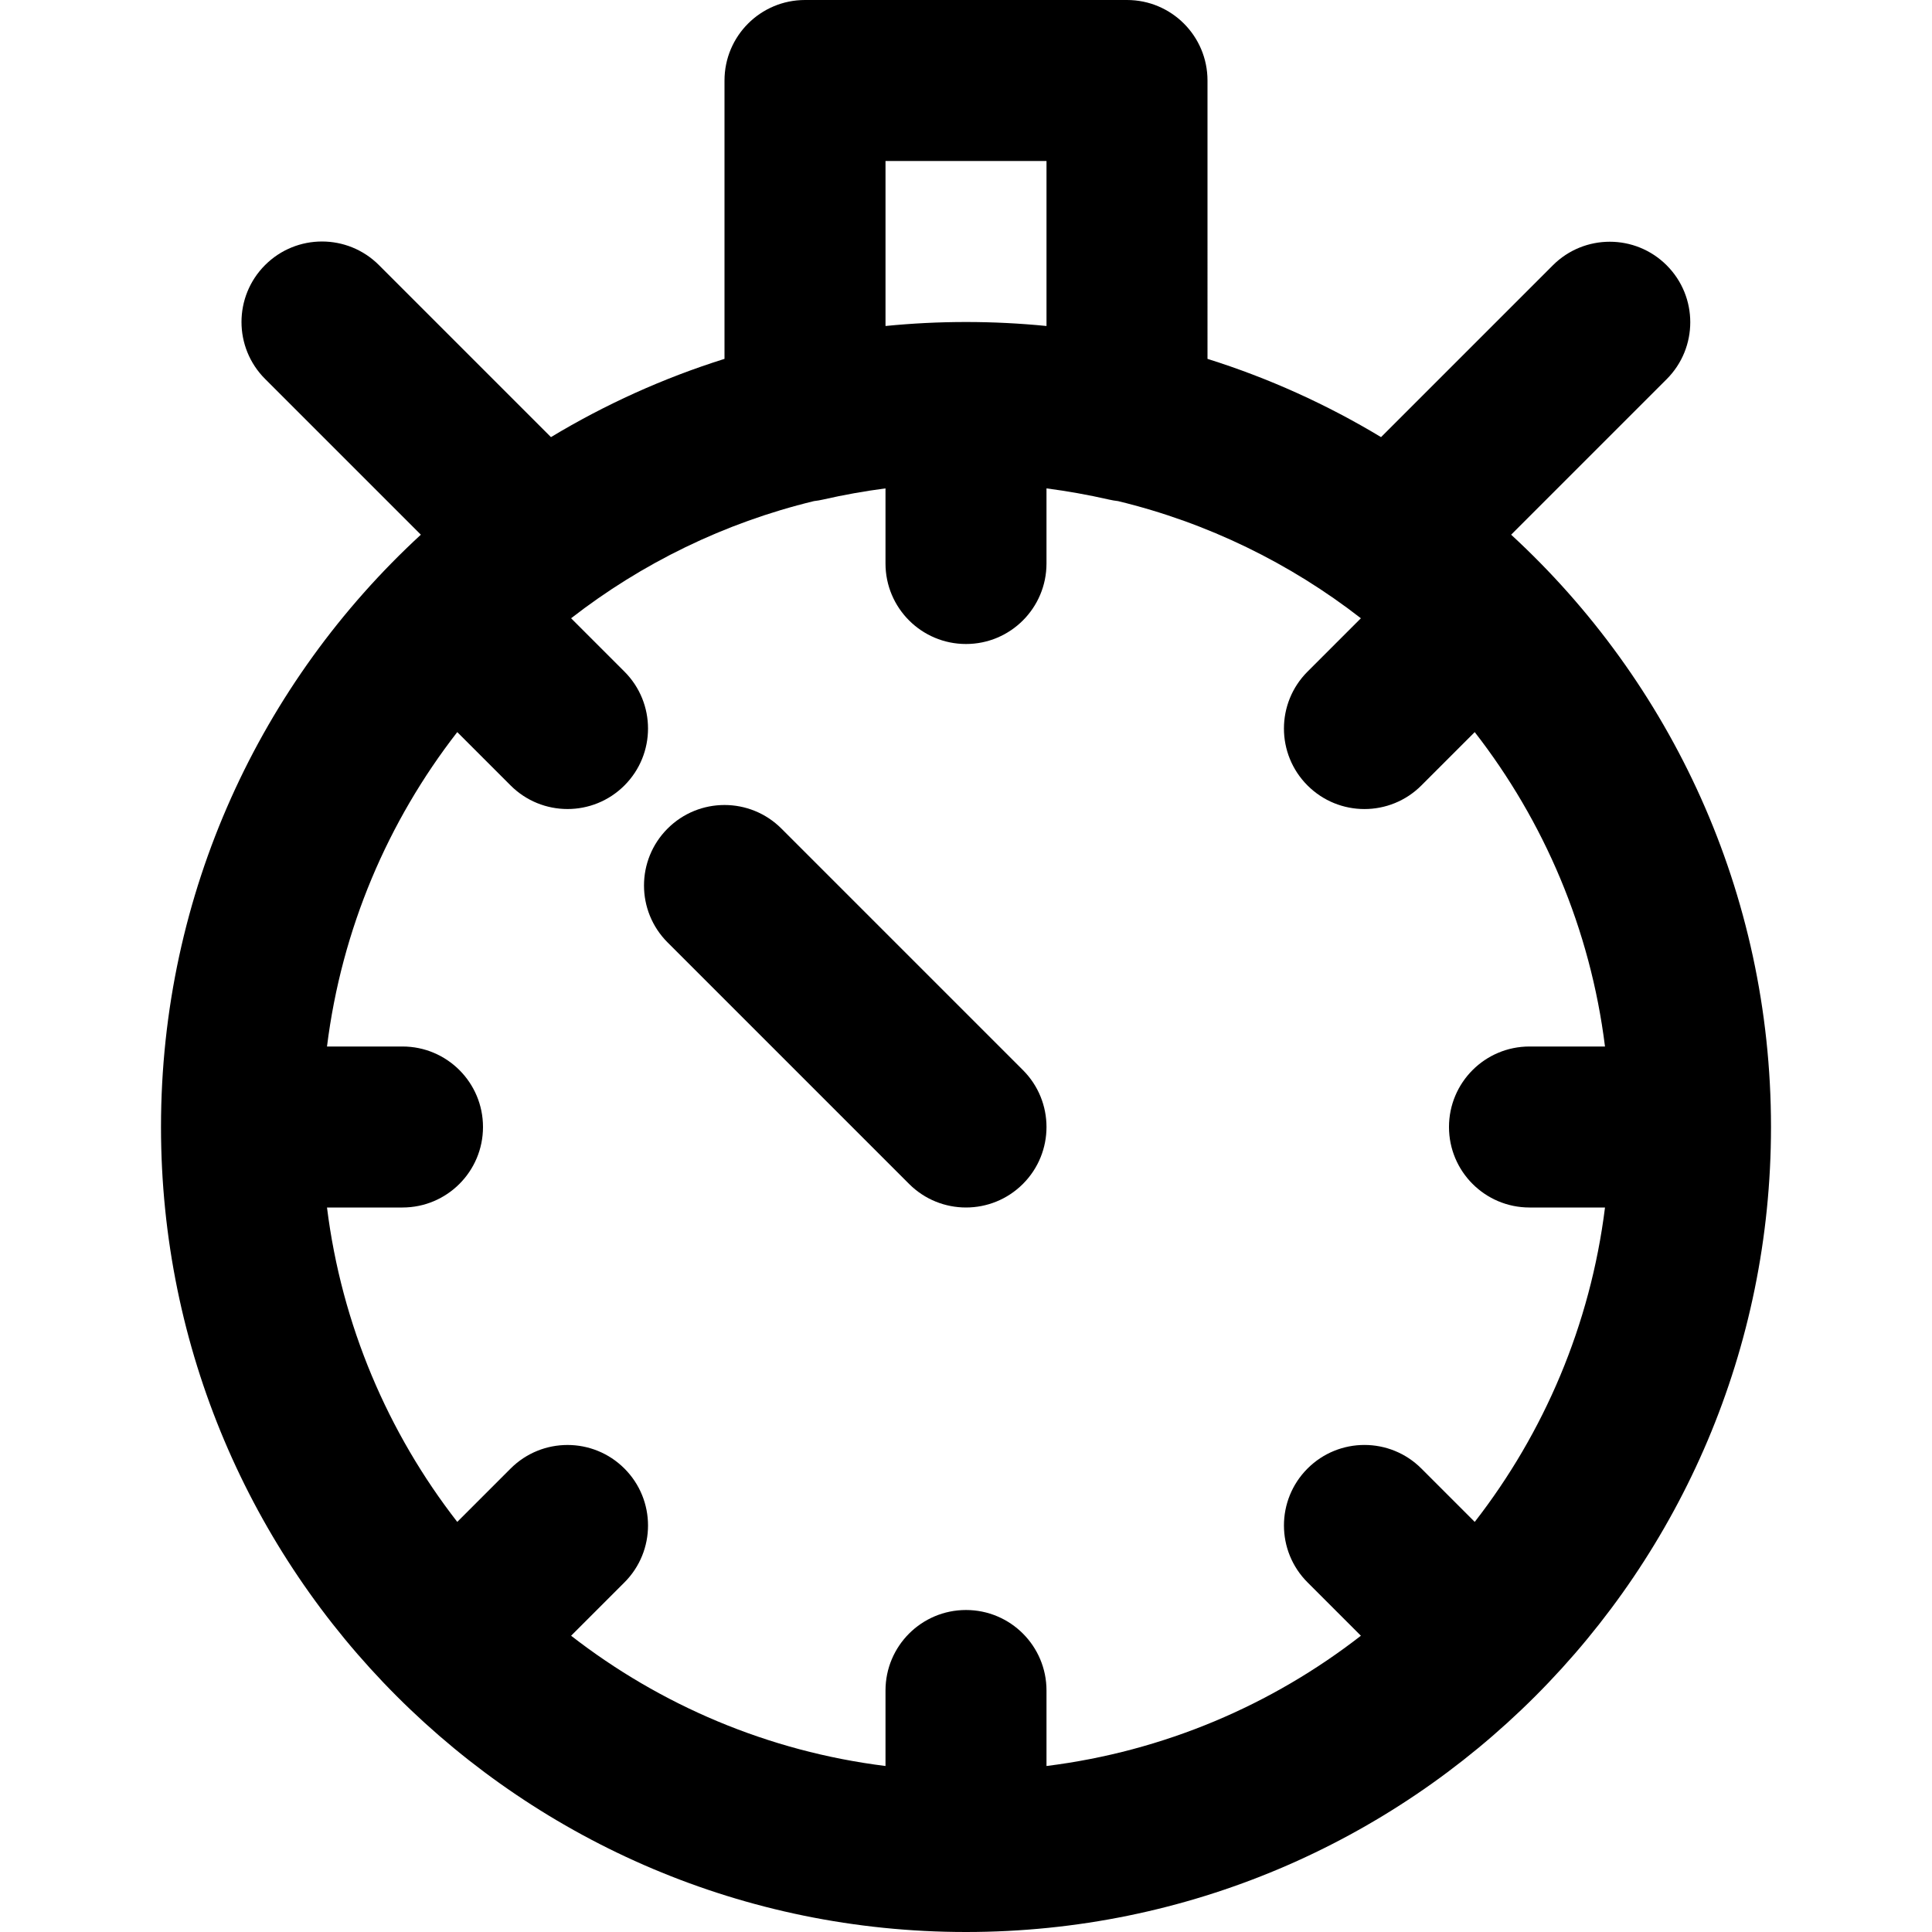
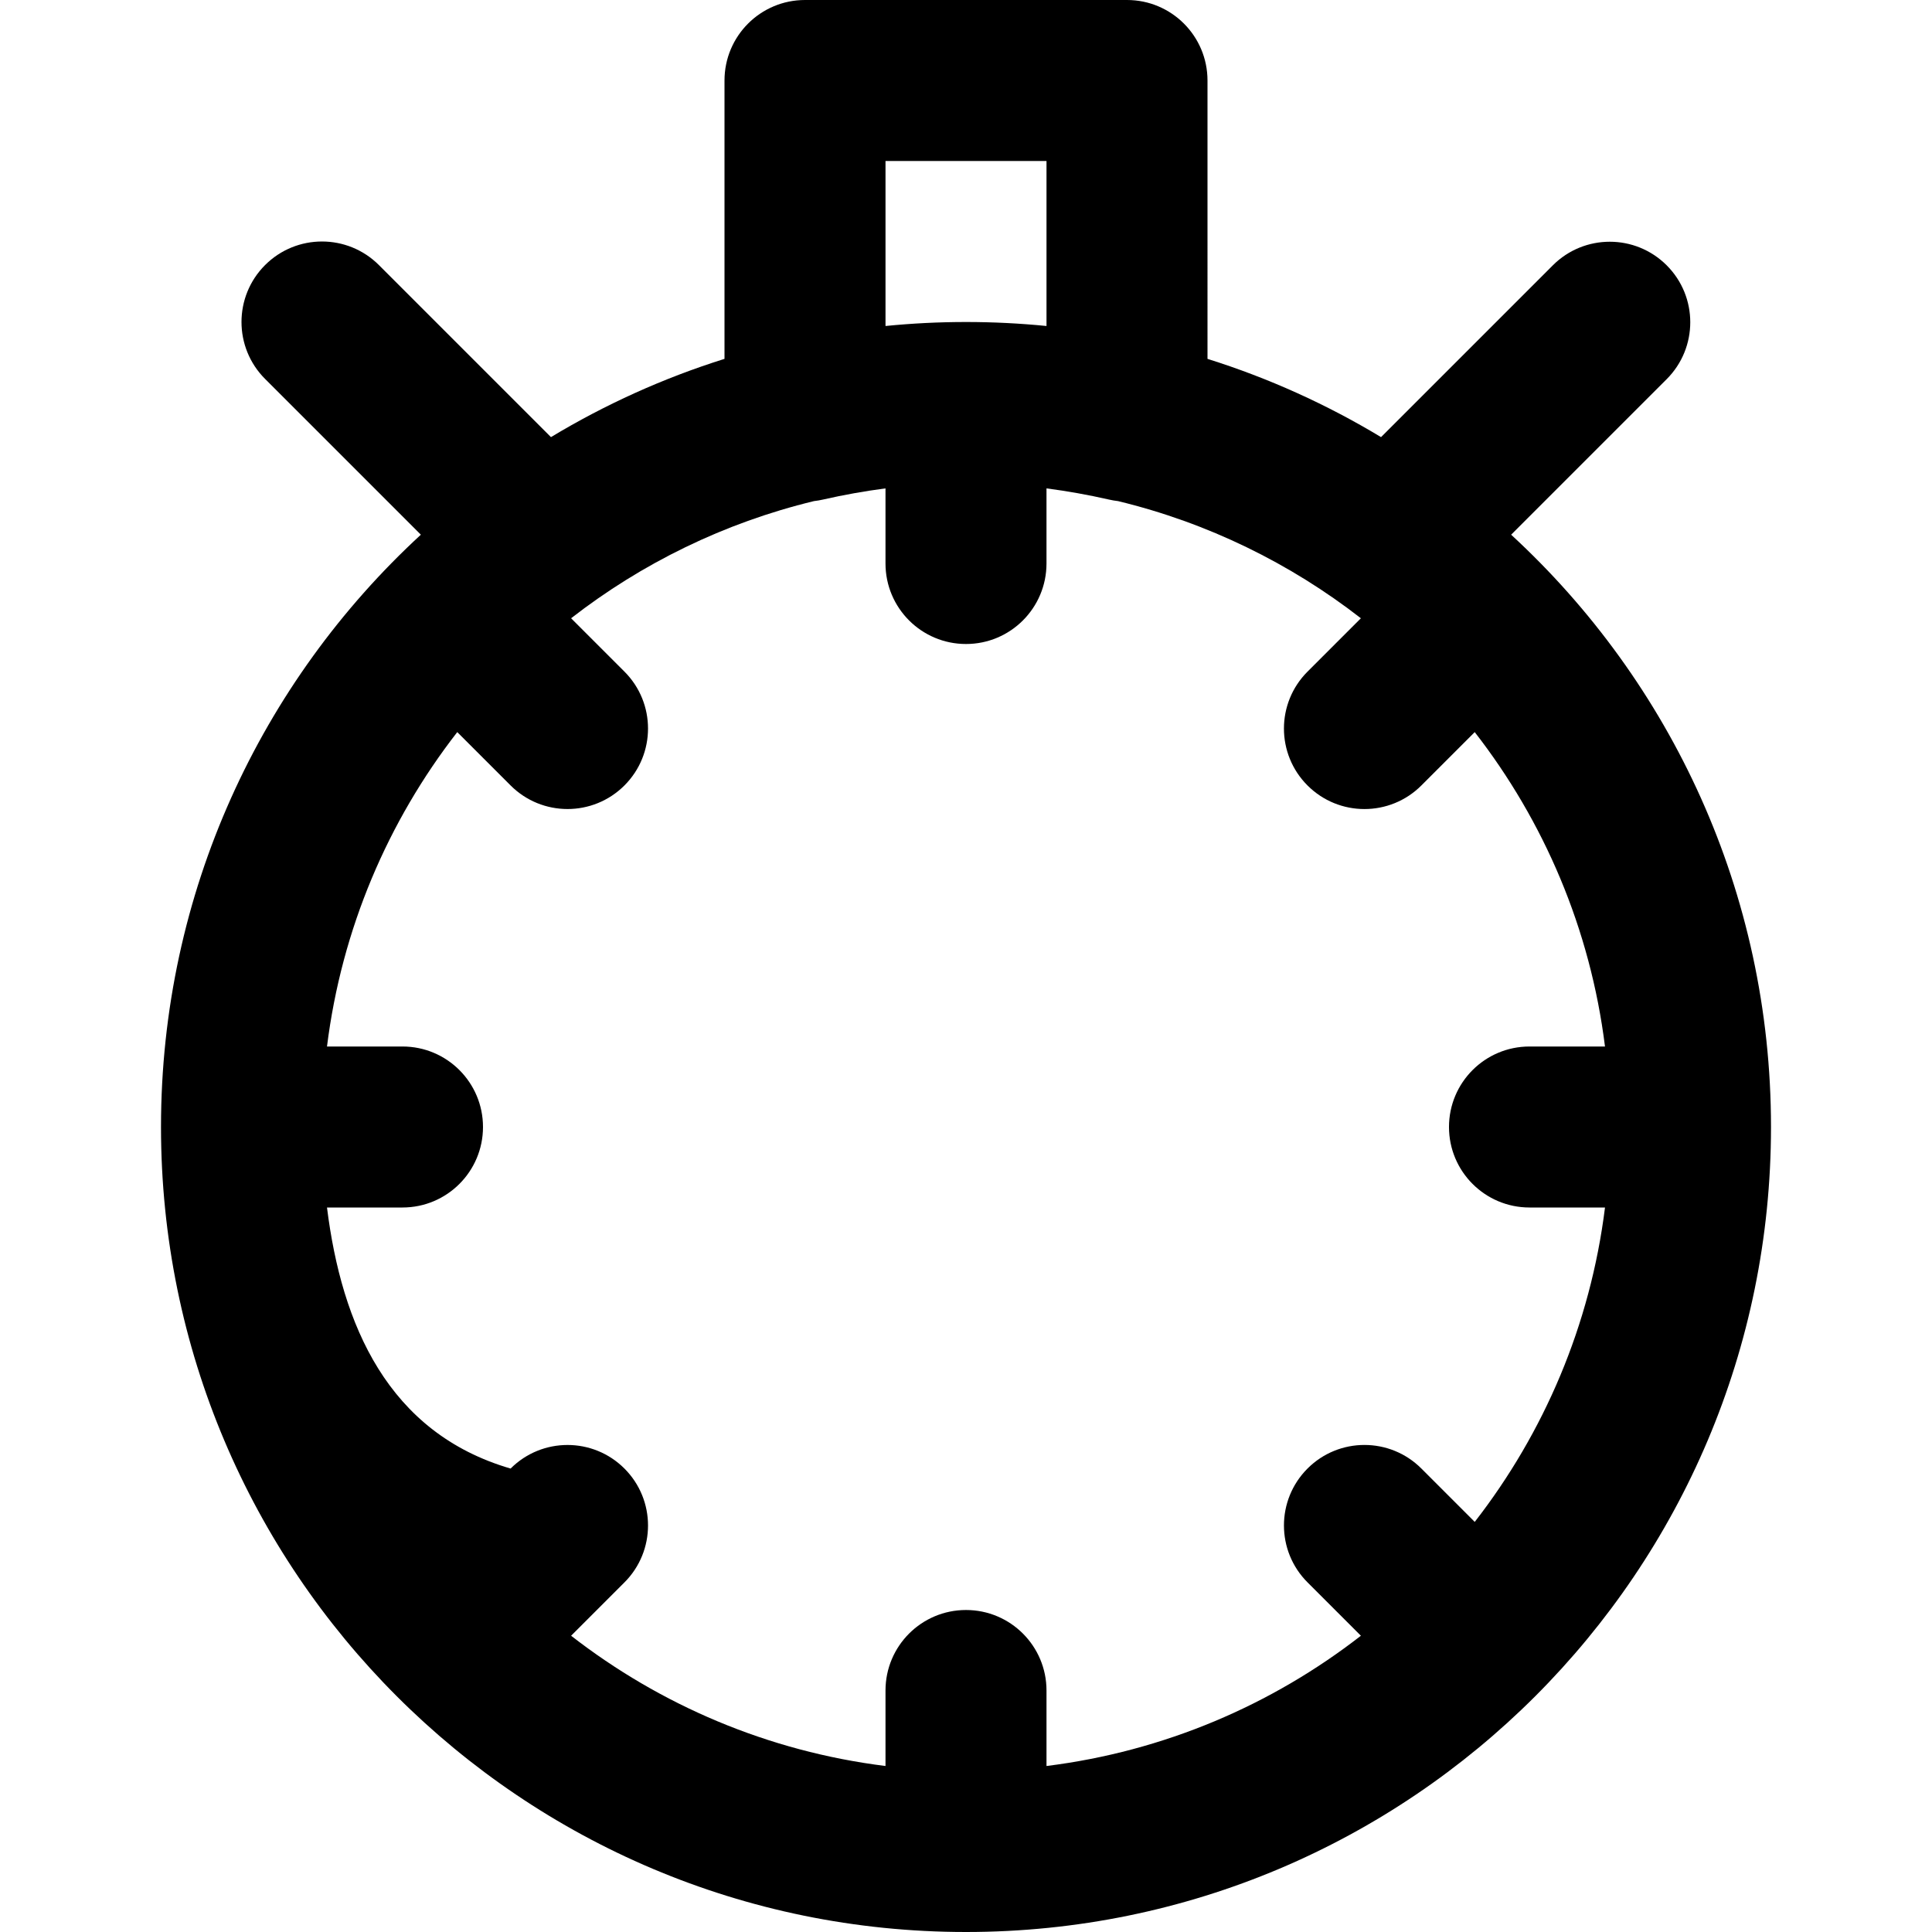
<svg xmlns="http://www.w3.org/2000/svg" fill="#000000" height="800px" width="800px" version="1.1" id="Layer_1" viewBox="0 0 512 512" xml:space="preserve">
  <g>
    <g>
      <g>
-         <path d="M400.467,141.703l41.222-41.222c8.331-8.331,8.331-21.839,0-30.17s-21.839-8.331-30.17,0l-45.53,45.53     c-14.32-8.633-29.734-15.631-45.99-20.736V21.333C320,9.551,310.449,0,298.667,0h-85.333C201.551,0,192,9.551,192,21.333v73.771     c-16.255,5.105-31.67,12.103-45.99,20.736l-45.592-45.592c-8.331-8.331-21.839-8.331-30.17,0c-8.331,8.331-8.331,21.839,0,30.17     l41.284,41.284c-42.335,38.984-68.866,94.87-68.866,156.964C42.667,416.497,138.17,512,256,512s213.333-95.503,213.333-213.333     C469.333,236.572,442.803,180.687,400.467,141.703z M405.333,320h20.009c-3.885,31.164-16.173,59.713-34.521,83.318     l-14.142-14.142c-8.331-8.331-21.839-8.331-30.17,0c-8.331,8.331-8.331,21.839,0,30.17l14.142,14.142     c-23.605,18.348-52.154,30.636-83.318,34.521V448c0-11.782-9.551-21.333-21.333-21.333c-11.782,0-21.333,9.551-21.333,21.333     v20.009c-31.164-3.885-59.713-16.173-83.318-34.521l14.136-14.136c8.331-8.331,8.331-21.839,0-30.17s-21.839-8.331-30.17,0     l-14.136,14.136C102.831,379.713,90.543,351.164,86.658,320h20.009c11.782,0,21.333-9.551,21.333-21.333     c0-11.782-9.551-21.333-21.333-21.333H86.658c3.885-31.164,16.173-59.713,34.521-83.318l14.136,14.136     c8.331,8.331,21.839,8.331,30.17,0s8.331-21.839,0-30.17l-14.136-14.136c18.728-14.558,40.571-25.293,64.361-31.05     c0.786-0.09,1.577-0.221,2.371-0.402c5.544-1.265,11.071-2.246,16.586-2.968v19.908c0,11.782,9.551,21.333,21.333,21.333     c11.782,0,21.333-9.551,21.333-21.333v-19.908c5.515,0.722,11.042,1.703,16.586,2.968c0.793,0.181,1.584,0.312,2.371,0.402     c23.79,5.757,45.633,16.493,64.361,31.05l-14.142,14.142c-8.331,8.331-8.331,21.839,0,30.17s21.839,8.331,30.17,0l14.142-14.142     c18.348,23.605,30.636,52.154,34.521,83.318h-20.009c-11.782,0-21.333,9.551-21.333,21.333C384,310.449,393.551,320,405.333,320z      M234.667,42.667h42.667v43.725c-7.017-0.697-14.133-1.059-21.333-1.059c-7.201,0-14.316,0.362-21.333,1.059V42.667z" />
-         <path d="M207.085,219.582c-8.331-8.331-21.839-8.331-30.17,0s-8.331,21.839,0,30.17l64,64c8.331,8.331,21.839,8.331,30.17,0     c8.331-8.331,8.331-21.839,0-30.17L207.085,219.582z" />
+         <path d="M400.467,141.703l41.222-41.222c8.331-8.331,8.331-21.839,0-30.17s-21.839-8.331-30.17,0l-45.53,45.53     c-14.32-8.633-29.734-15.631-45.99-20.736V21.333C320,9.551,310.449,0,298.667,0h-85.333C201.551,0,192,9.551,192,21.333v73.771     c-16.255,5.105-31.67,12.103-45.99,20.736l-45.592-45.592c-8.331-8.331-21.839-8.331-30.17,0c-8.331,8.331-8.331,21.839,0,30.17     l41.284,41.284c-42.335,38.984-68.866,94.87-68.866,156.964C42.667,416.497,138.17,512,256,512s213.333-95.503,213.333-213.333     C469.333,236.572,442.803,180.687,400.467,141.703z M405.333,320h20.009c-3.885,31.164-16.173,59.713-34.521,83.318     l-14.142-14.142c-8.331-8.331-21.839-8.331-30.17,0c-8.331,8.331-8.331,21.839,0,30.17l14.142,14.142     c-23.605,18.348-52.154,30.636-83.318,34.521V448c0-11.782-9.551-21.333-21.333-21.333c-11.782,0-21.333,9.551-21.333,21.333     v20.009c-31.164-3.885-59.713-16.173-83.318-34.521l14.136-14.136c8.331-8.331,8.331-21.839,0-30.17s-21.839-8.331-30.17,0     C102.831,379.713,90.543,351.164,86.658,320h20.009c11.782,0,21.333-9.551,21.333-21.333     c0-11.782-9.551-21.333-21.333-21.333H86.658c3.885-31.164,16.173-59.713,34.521-83.318l14.136,14.136     c8.331,8.331,21.839,8.331,30.17,0s8.331-21.839,0-30.17l-14.136-14.136c18.728-14.558,40.571-25.293,64.361-31.05     c0.786-0.09,1.577-0.221,2.371-0.402c5.544-1.265,11.071-2.246,16.586-2.968v19.908c0,11.782,9.551,21.333,21.333,21.333     c11.782,0,21.333-9.551,21.333-21.333v-19.908c5.515,0.722,11.042,1.703,16.586,2.968c0.793,0.181,1.584,0.312,2.371,0.402     c23.79,5.757,45.633,16.493,64.361,31.05l-14.142,14.142c-8.331,8.331-8.331,21.839,0,30.17s21.839,8.331,30.17,0l14.142-14.142     c18.348,23.605,30.636,52.154,34.521,83.318h-20.009c-11.782,0-21.333,9.551-21.333,21.333C384,310.449,393.551,320,405.333,320z      M234.667,42.667h42.667v43.725c-7.017-0.697-14.133-1.059-21.333-1.059c-7.201,0-14.316,0.362-21.333,1.059V42.667z" />
      </g>
    </g>
  </g>
</svg>